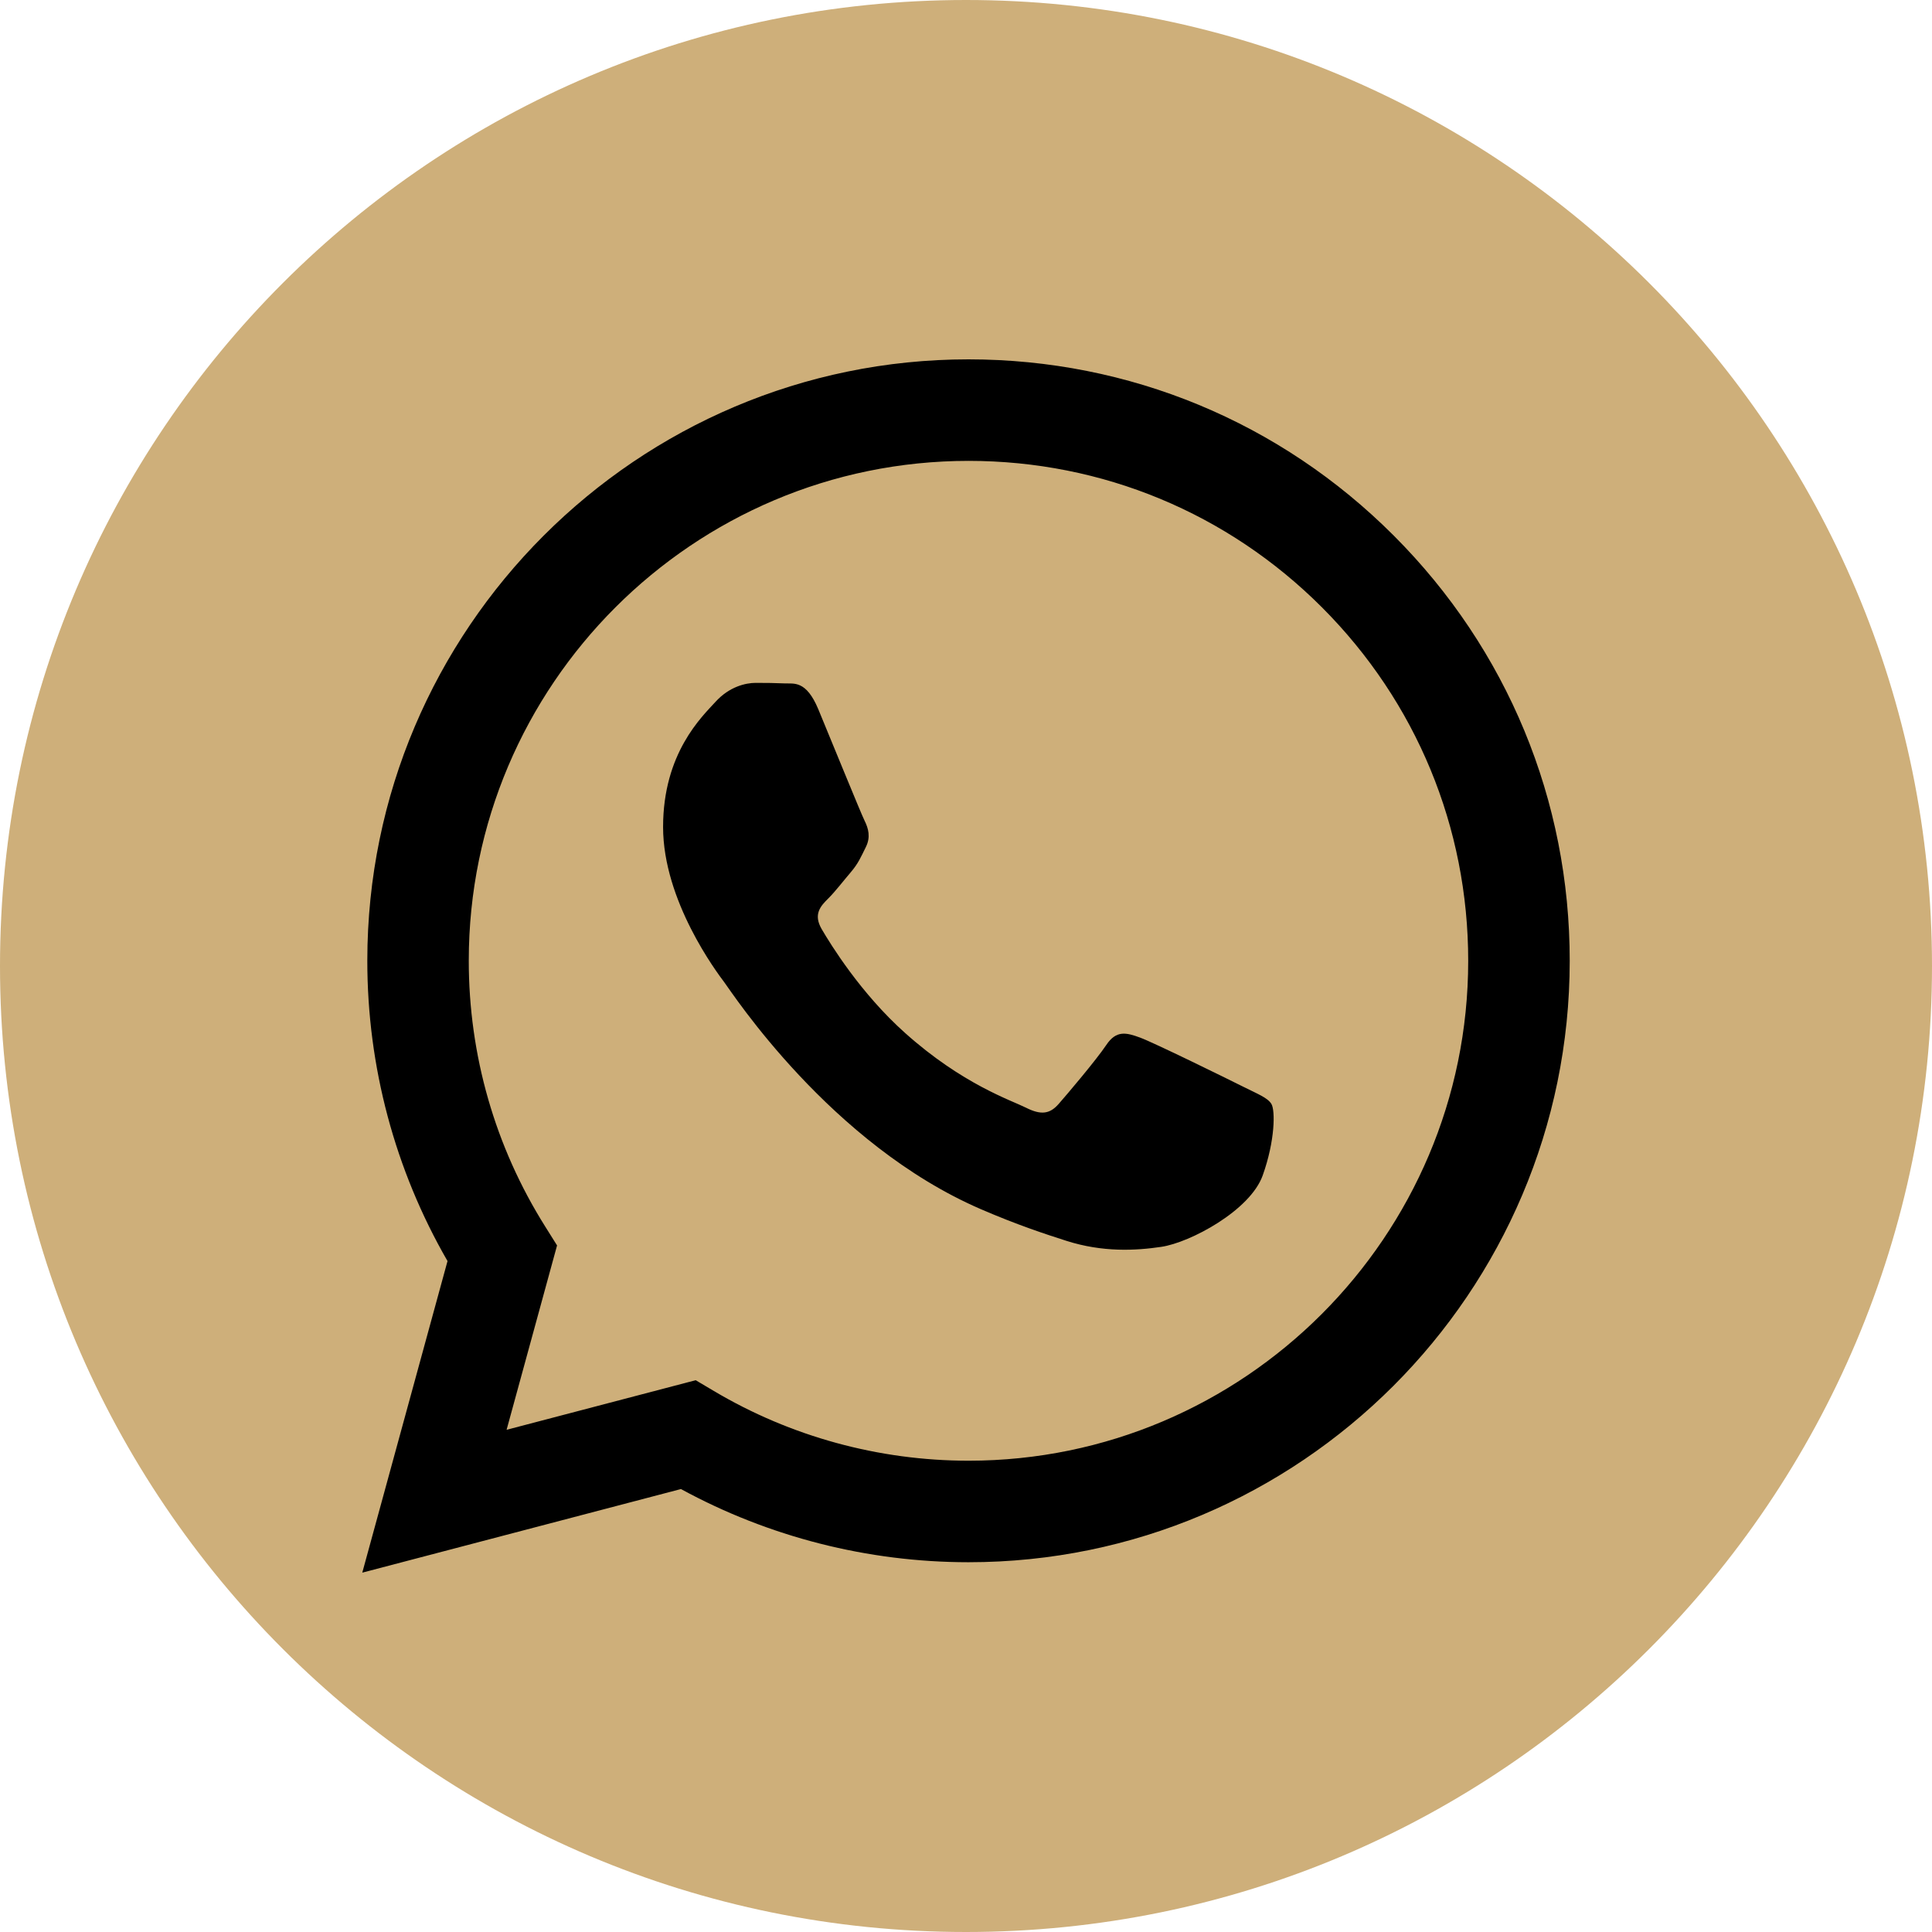
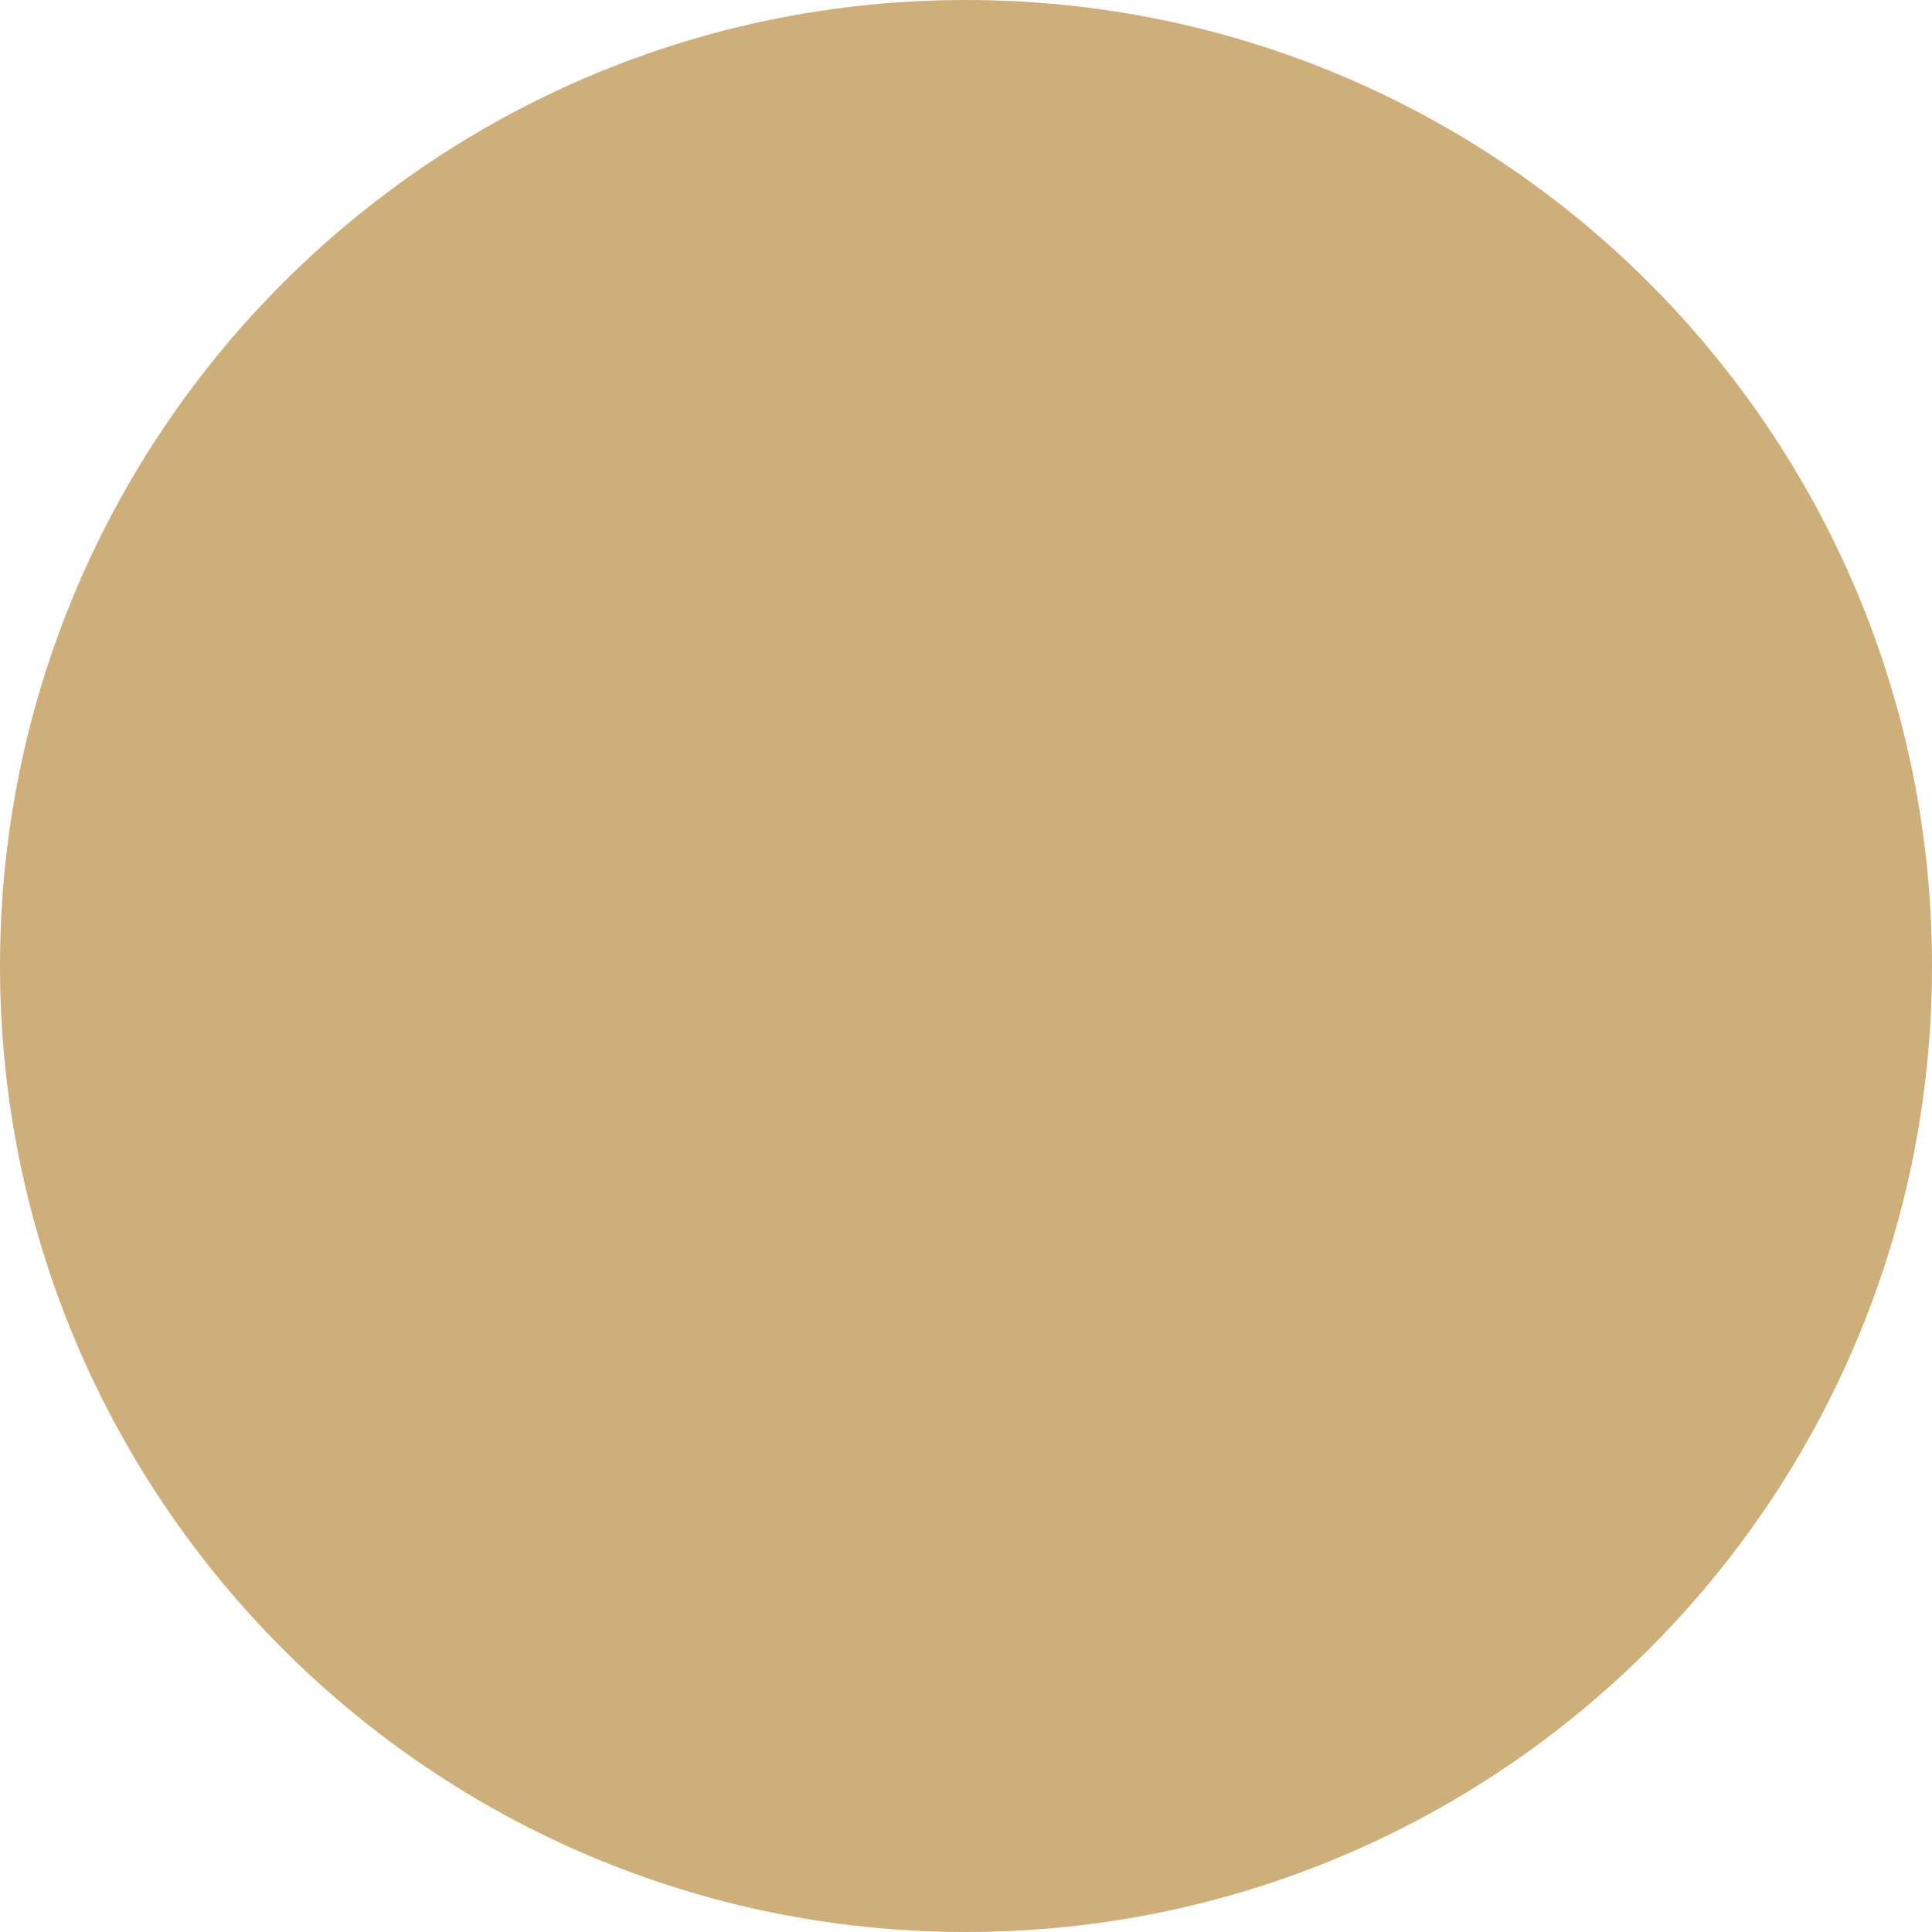
<svg xmlns="http://www.w3.org/2000/svg" width="33" height="33" viewBox="0 0 33 33" fill="none">
  <path d="M16.5 33C25.613 33 33 25.613 33 16.5C33 7.387 25.613 0 16.5 0C7.387 0 0 7.387 0 16.5C0 25.613 7.387 33 16.5 33Z" fill="#CEAF7A" />
-   <path d="M23.808 9.15C21.869 7.208 19.29 6.139 16.543 6.138C10.883 6.138 6.275 10.744 6.274 16.407C6.273 18.217 6.746 19.984 7.644 21.54L6.188 26.862L11.631 25.434C13.131 26.252 14.82 26.683 16.539 26.684H16.543C22.203 26.684 26.81 22.077 26.812 16.415C26.814 13.671 25.746 11.091 23.808 9.15ZM16.543 24.95H16.54C15.008 24.949 13.506 24.538 12.195 23.76L11.883 23.575L8.653 24.422L9.515 21.273L9.312 20.949C8.457 19.59 8.006 18.02 8.007 16.407C8.008 11.701 11.838 7.872 16.546 7.872C18.826 7.873 20.969 8.762 22.581 10.375C24.192 11.989 25.079 14.133 25.078 16.414C25.077 21.12 21.248 24.95 16.543 24.95ZM21.225 18.557C20.968 18.428 19.707 17.808 19.471 17.722C19.236 17.636 19.066 17.594 18.895 17.851C18.723 18.107 18.232 18.686 18.082 18.857C17.932 19.028 17.783 19.05 17.526 18.921C17.269 18.792 16.442 18.522 15.463 17.647C14.7 16.967 14.185 16.126 14.035 15.87C13.886 15.613 14.019 15.474 14.148 15.346C14.264 15.231 14.405 15.047 14.533 14.897C14.661 14.747 14.704 14.64 14.789 14.469C14.875 14.297 14.832 14.148 14.768 14.019C14.704 13.891 14.191 12.628 13.977 12.114C13.768 11.613 13.557 11.681 13.4 11.673C13.25 11.666 13.079 11.664 12.908 11.664C12.737 11.664 12.459 11.728 12.224 11.985C11.989 12.242 11.326 12.863 11.326 14.126C11.326 15.389 12.245 16.61 12.373 16.78C12.502 16.951 14.183 19.544 16.757 20.655C17.369 20.919 17.847 21.077 18.22 21.196C18.834 21.391 19.394 21.363 19.836 21.297C20.329 21.224 21.354 20.677 21.568 20.077C21.782 19.478 21.782 18.965 21.717 18.857C21.653 18.75 21.482 18.686 21.225 18.557Z" fill="black" />
</svg>